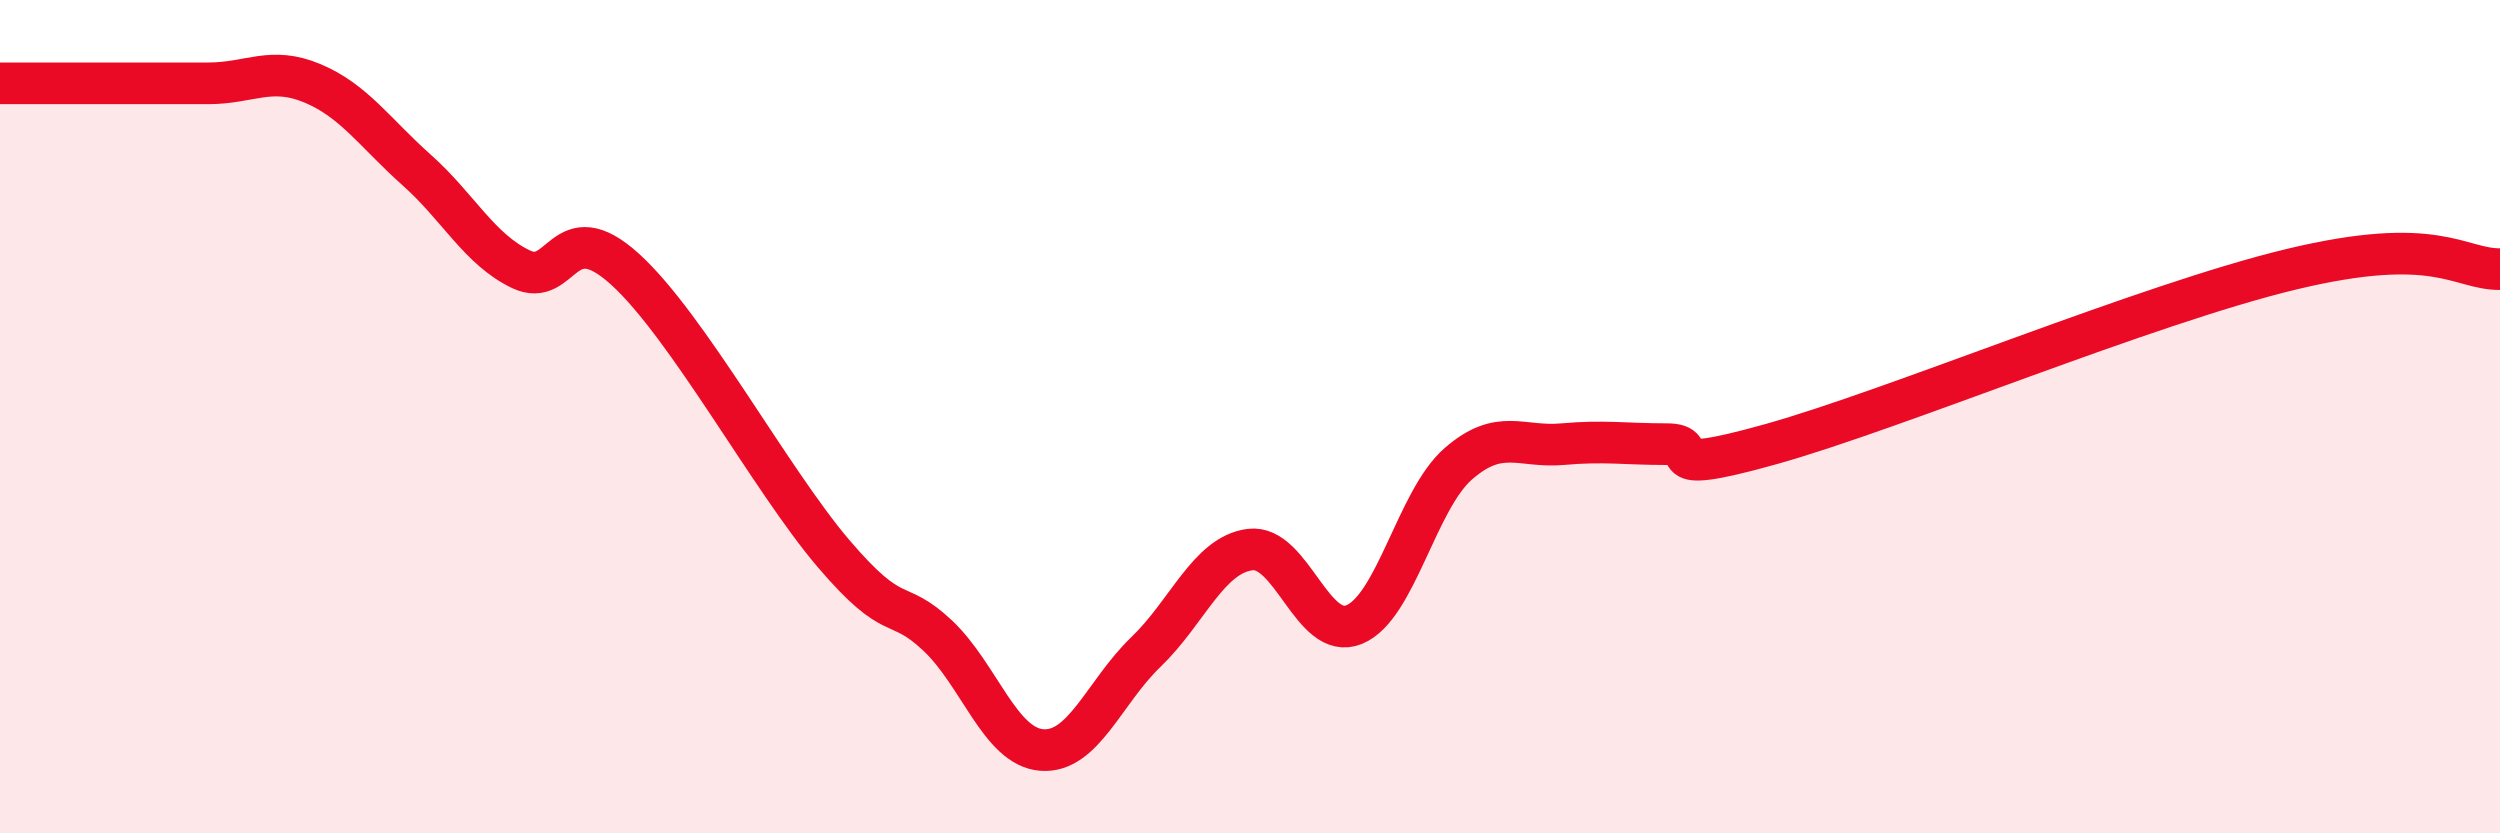
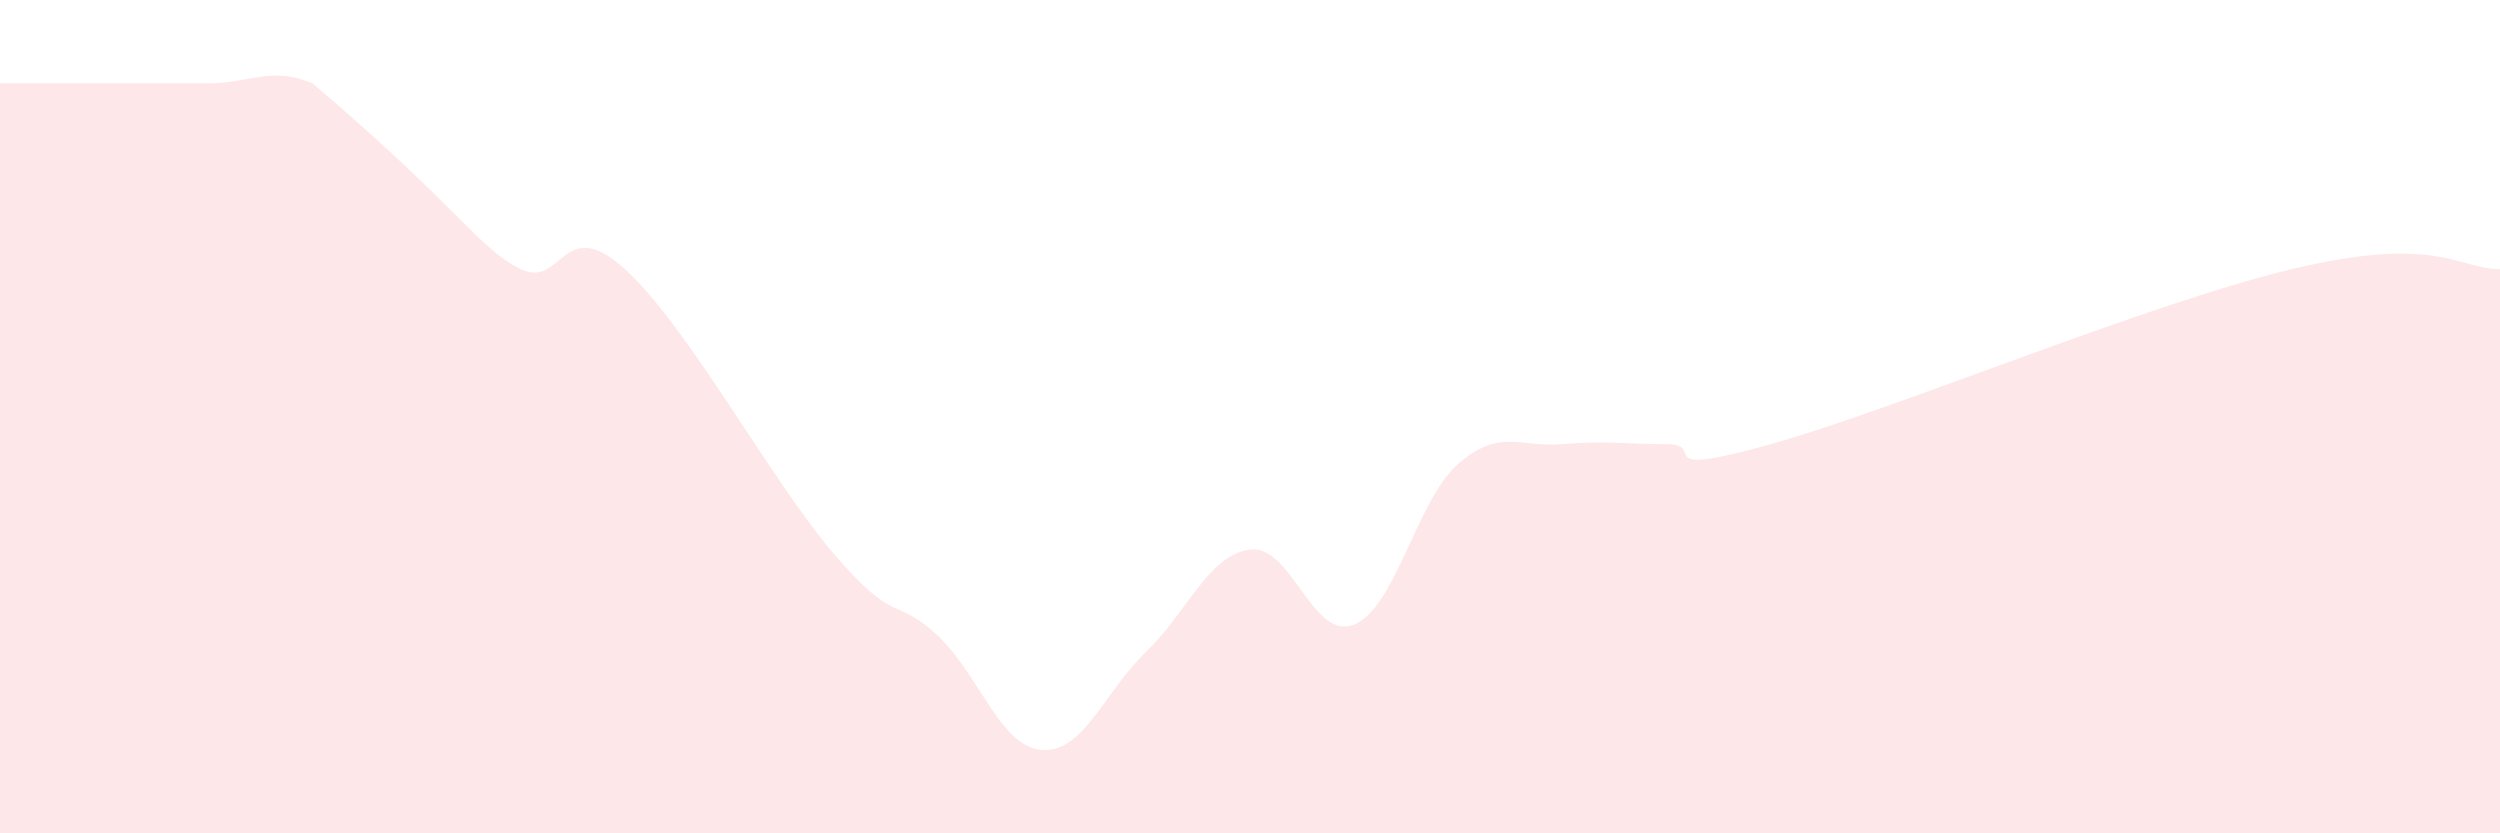
<svg xmlns="http://www.w3.org/2000/svg" width="60" height="20" viewBox="0 0 60 20">
-   <path d="M 0,2 C 0.5,2 1.5,2 2.5,2 C 3.5,2 4,2 5,2 C 6,2 6.5,1.58 7.5,2 C 8.5,2.42 9,3.19 10,4.08 C 11,4.97 11.5,5.98 12.5,6.46 C 13.5,6.94 13.5,5.1 15,6.46 C 16.5,7.82 18.5,11.52 20,13.28 C 21.5,15.04 21.5,14.31 22.5,15.25 C 23.5,16.19 24,17.92 25,18 C 26,18.08 26.5,16.61 27.5,15.65 C 28.5,14.69 29,13.32 30,13.19 C 31,13.06 31.5,15.4 32.5,14.99 C 33.5,14.58 34,12 35,11.13 C 36,10.26 36.5,10.75 37.5,10.66 C 38.5,10.57 39,10.66 40,10.66 C 41,10.66 39.5,11.5 42.5,10.66 C 45.5,9.82 51.5,7.3 55,6.46 C 58.5,5.62 59,6.46 60,6.46L60 20L0 20Z" fill="#EB0A25" opacity="0.1" stroke-linecap="round" stroke-linejoin="round" />
-   <path d="M 0,2 C 0.5,2 1.5,2 2.5,2 C 3.5,2 4,2 5,2 C 6,2 6.5,1.58 7.5,2 C 8.5,2.42 9,3.19 10,4.08 C 11,4.97 11.5,5.98 12.5,6.46 C 13.5,6.94 13.5,5.1 15,6.46 C 16.5,7.82 18.5,11.52 20,13.28 C 21.5,15.04 21.5,14.31 22.5,15.25 C 23.5,16.19 24,17.92 25,18 C 26,18.08 26.5,16.61 27.5,15.65 C 28.5,14.69 29,13.32 30,13.19 C 31,13.06 31.5,15.4 32.5,14.99 C 33.5,14.58 34,12 35,11.13 C 36,10.26 36.5,10.75 37.5,10.66 C 38.5,10.57 39,10.66 40,10.66 C 41,10.66 39.5,11.5 42.5,10.66 C 45.5,9.82 51.5,7.3 55,6.46 C 58.5,5.62 59,6.46 60,6.46" stroke="#EB0A25" stroke-width="1" fill="none" stroke-linecap="round" stroke-linejoin="round" />
+   <path d="M 0,2 C 0.5,2 1.5,2 2.5,2 C 3.5,2 4,2 5,2 C 6,2 6.5,1.58 7.5,2 C 11,4.97 11.5,5.98 12.5,6.46 C 13.5,6.94 13.5,5.1 15,6.46 C 16.5,7.82 18.5,11.52 20,13.28 C 21.5,15.04 21.5,14.31 22.5,15.25 C 23.5,16.19 24,17.92 25,18 C 26,18.08 26.5,16.61 27.5,15.65 C 28.5,14.69 29,13.32 30,13.19 C 31,13.06 31.5,15.4 32.5,14.99 C 33.5,14.58 34,12 35,11.13 C 36,10.26 36.5,10.75 37.5,10.66 C 38.5,10.57 39,10.66 40,10.66 C 41,10.66 39.5,11.5 42.5,10.66 C 45.5,9.82 51.5,7.3 55,6.46 C 58.5,5.62 59,6.46 60,6.46L60 20L0 20Z" fill="#EB0A25" opacity="0.1" stroke-linecap="round" stroke-linejoin="round" />
</svg>